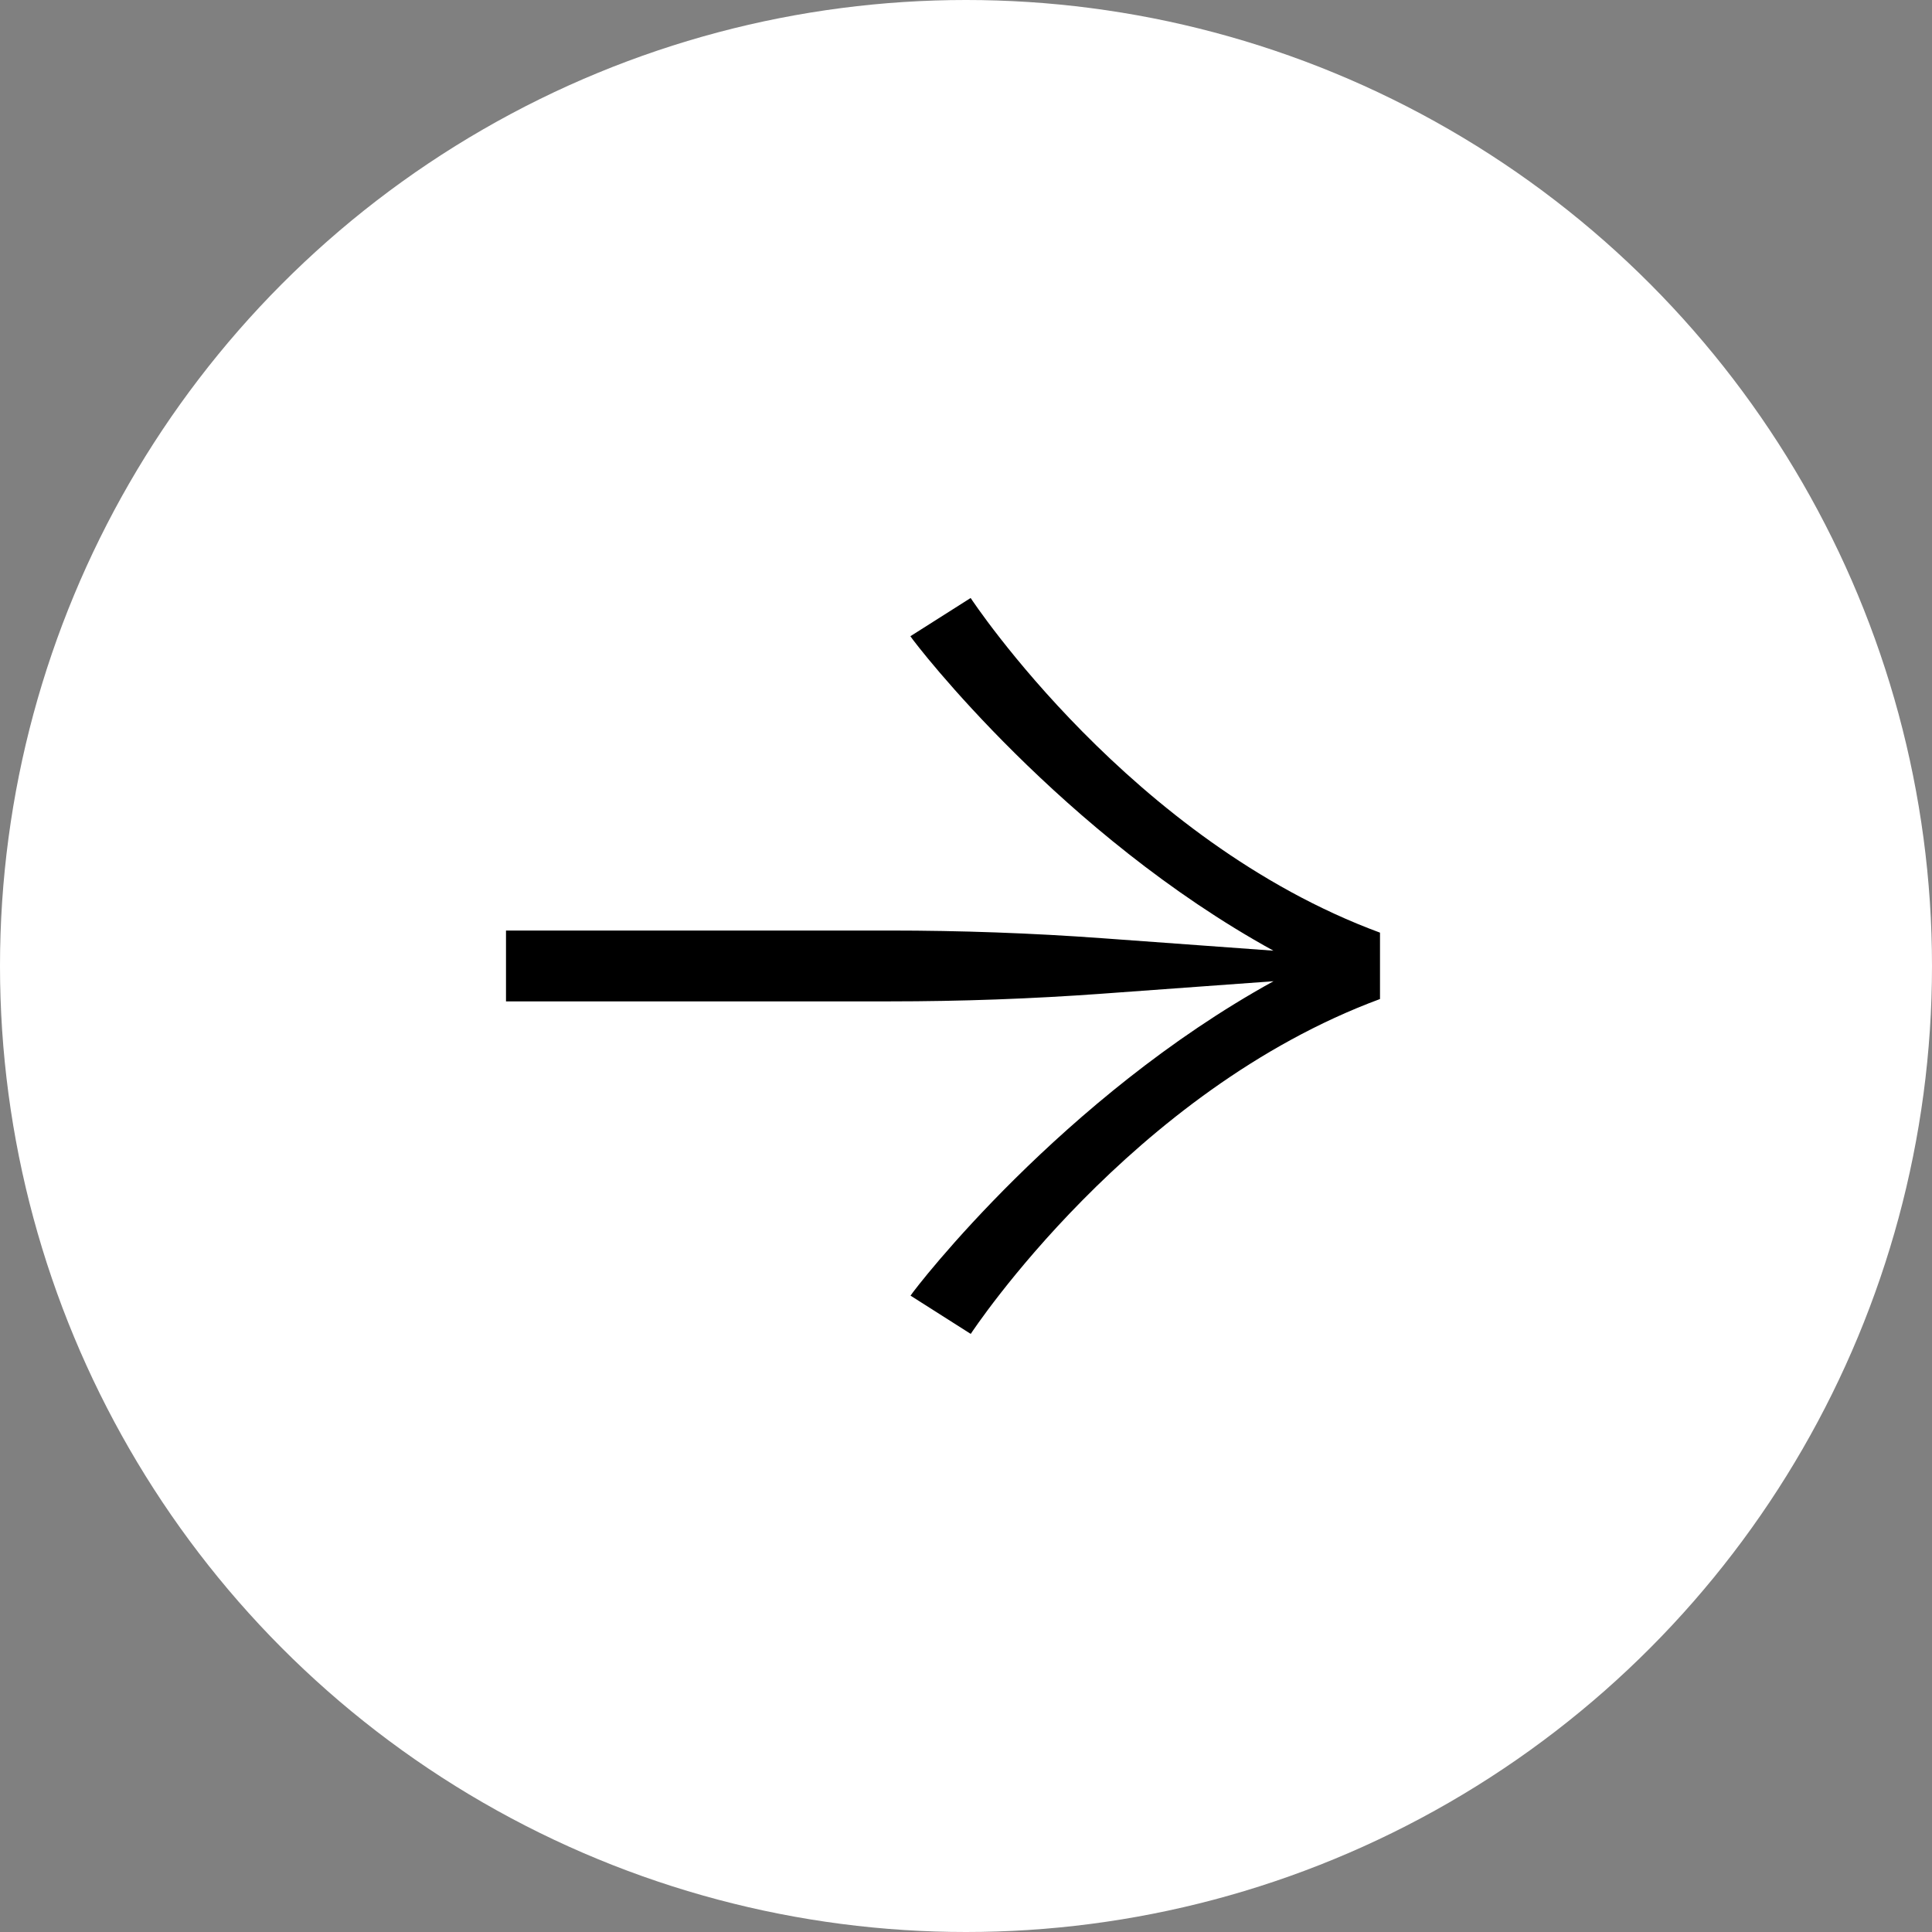
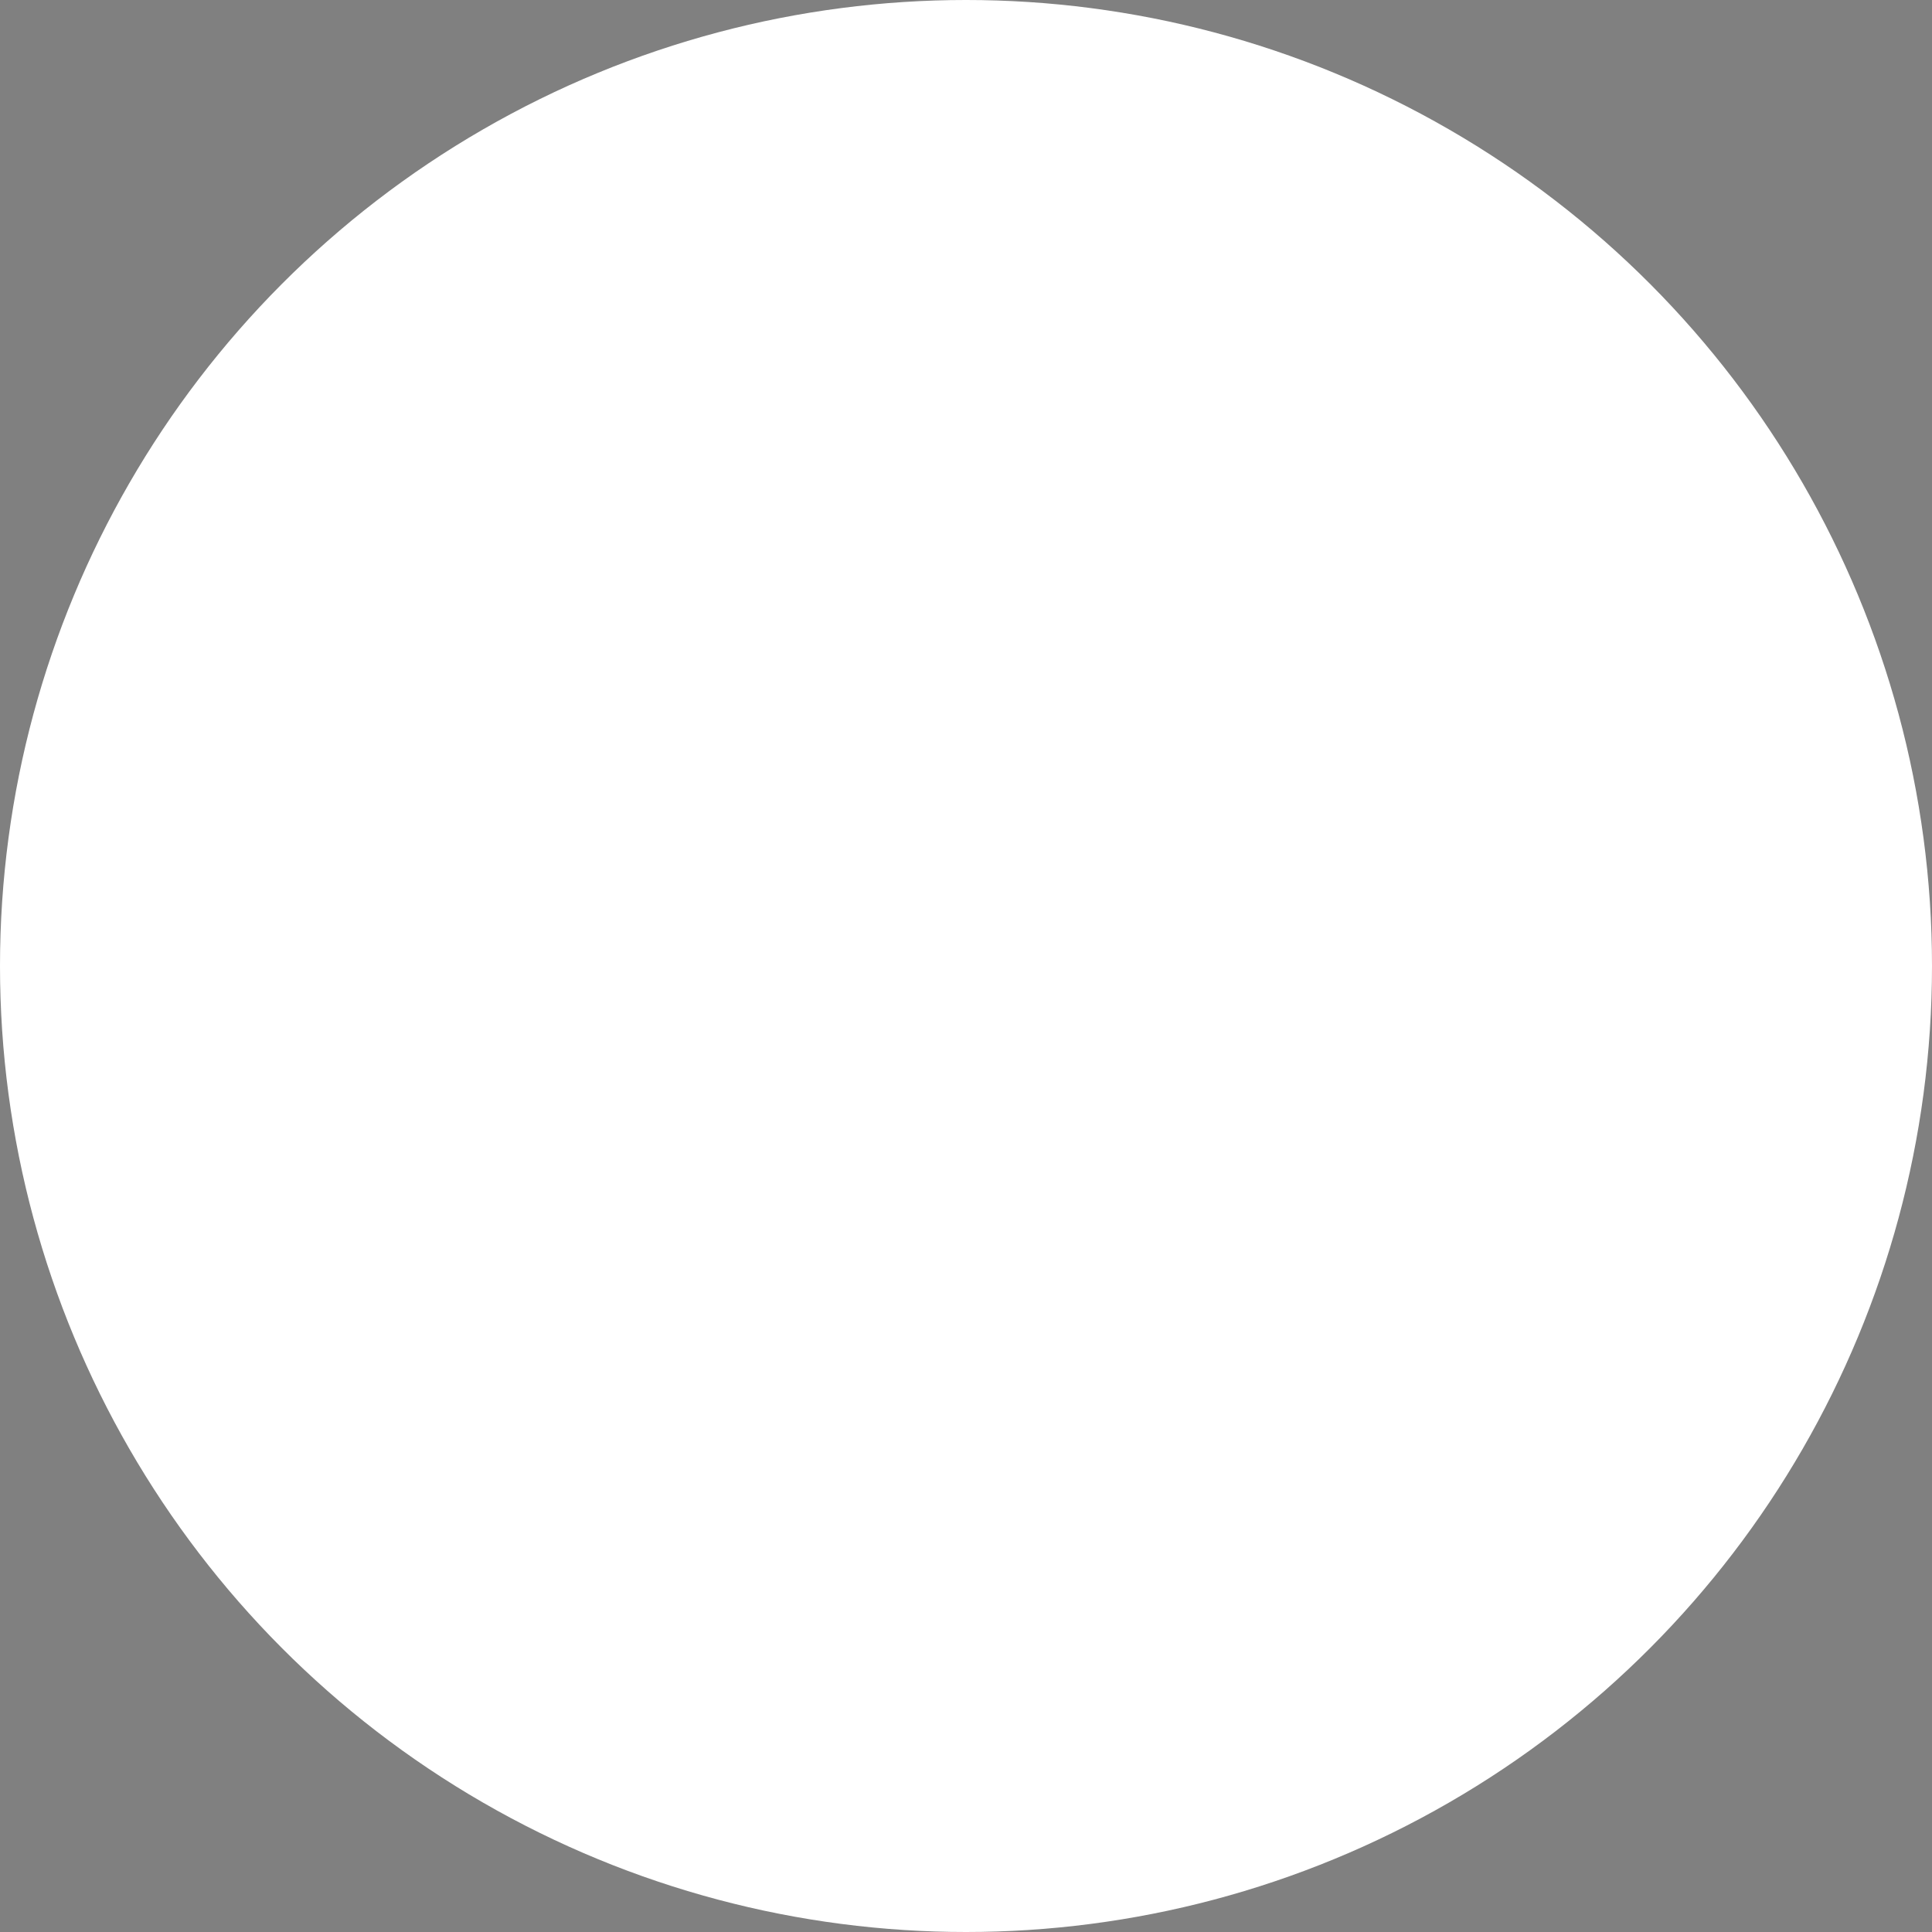
<svg xmlns="http://www.w3.org/2000/svg" width="42" height="42" viewBox="0 0 42 42" fill="none">
  <rect x="0" y="0" width="42" height="42" fill="#808080" stroke="none" />
  <circle cx="21" cy="21" r="21" fill="white" />
  <g clip-path="url(#clip0_1150_6759)">
    <path d="M21.101 13L19.791 13.831C19.923 14.031 23.096 18.144 27.683 20.667L23.959 20.396C22.422 20.284 20.883 20.229 19.342 20.229L11 20.229V21.769L19.345 21.769C20.883 21.769 22.422 21.714 23.959 21.602L27.685 21.331C23.1 23.856 19.925 27.966 19.794 28.166L21.103 28.998C21.137 28.945 24.588 23.722 30 21.718V20.275C24.586 18.276 21.137 13.053 21.101 13Z" fill="black" />
  </g>
  <defs>
    <clipPath id="clip0_1150_6759">
-       <rect width="19" height="16" fill="white" transform="translate(11 13)" />
-     </clipPath>
+       </clipPath>
  </defs>
</svg>